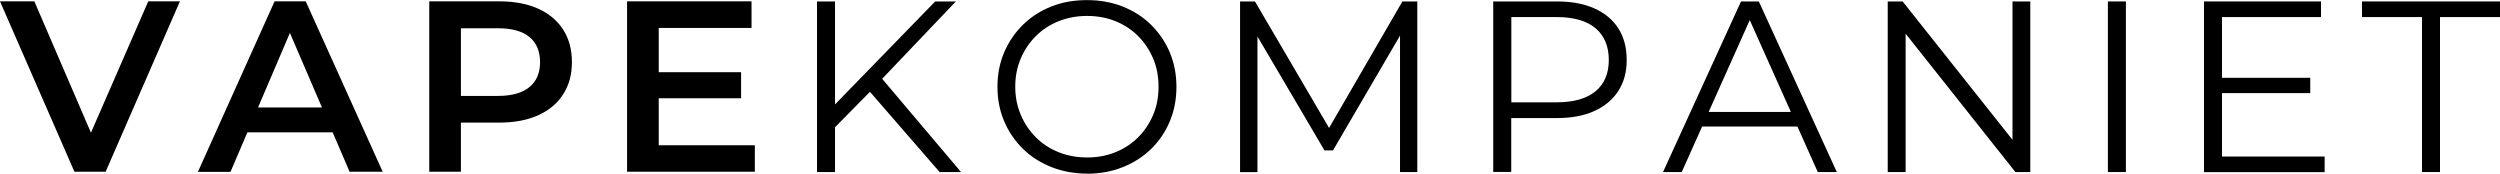
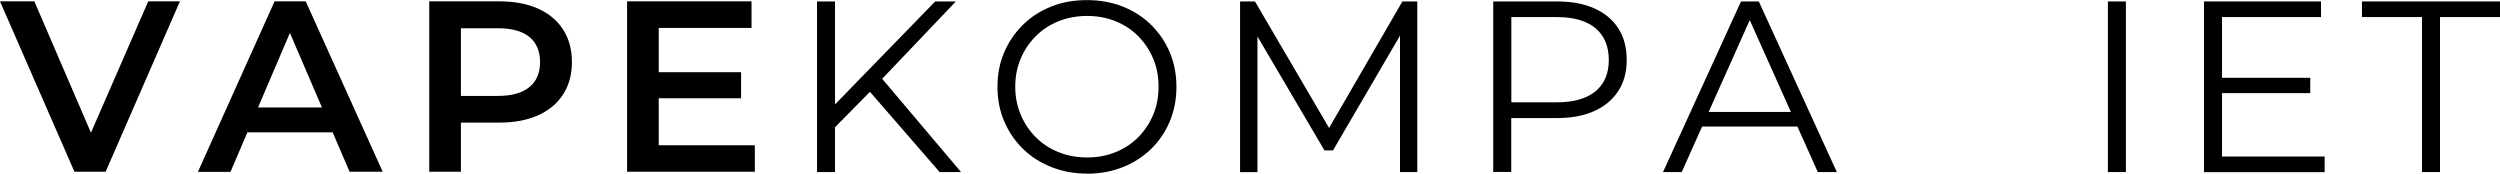
<svg xmlns="http://www.w3.org/2000/svg" id="Layer_2" data-name="Layer 2" viewBox="0 0 241.64 16.78">
  <defs>
    <style> .cls-1 { fill: #000; stroke-width: 0px; } </style>
  </defs>
  <g id="Layer_1-2" data-name="Layer 1">
    <g>
      <path class="cls-1" d="M7.2,16.61L0,.13h3.32l6.42,14.9h-1.91L14.33.13h3.06l-7.18,16.47h-3.01Z" />
      <path class="cls-1" d="M19.13,16.61L26.54.13h3.01l7.44,16.47h-3.2L27.41,1.76h1.22l-6.35,14.85h-3.15ZM22.54,12.79l.82-2.4h8.89l.82,2.4h-10.54Z" />
      <path class="cls-1" d="M41.49,16.61V.13h6.78c1.46,0,2.71.24,3.75.71,1.04.47,1.85,1.15,2.41,2.02s.85,1.92.85,3.13-.28,2.25-.85,3.13c-.56.88-1.37,1.55-2.41,2.02-1.04.47-2.29.71-3.75.71h-5.08l1.36-1.44v6.19h-3.06ZM44.55,10.75l-1.36-1.48h4.94c1.35,0,2.36-.29,3.05-.86s1.02-1.38,1.02-2.41-.34-1.86-1.02-2.42c-.68-.56-1.7-.85-3.05-.85h-4.94l1.36-1.51v9.53Z" />
      <path class="cls-1" d="M60.61,16.61V.13h12.03v2.57h-8.97v11.34h9.29v2.56h-12.35ZM63.44,9.5v-2.52h8.19v2.52h-8.19Z" />
      <path class="cls-1" d="M78.97,16.63V.14h1.74v16.49h-1.74ZM80.47,12.53l-.07-2.12L90.39.14h2l-7.28,7.64-.99,1.06-3.65,3.7ZM90.82,16.63l-7.12-8.2,1.18-1.27,8.01,9.47h-2.07Z" />
      <path class="cls-1" d="M105.08,16.78c-1.24,0-2.39-.21-3.45-.63-1.06-.42-1.98-1-2.76-1.77-.78-.76-1.38-1.65-1.81-2.66-.43-1.01-.65-2.12-.65-3.33s.22-2.32.65-3.33c.43-1.01,1.04-1.9,1.81-2.66s1.69-1.35,2.74-1.77,2.21-.62,3.46-.62,2.39.21,3.44.62c1.05.42,1.97,1,2.74,1.76s1.38,1.64,1.81,2.66c.43,1.02.65,2.14.65,3.35s-.22,2.33-.65,3.35c-.43,1.02-1.04,1.91-1.81,2.66-.78.75-1.69,1.34-2.74,1.75-1.05.42-2.2.63-3.44.63ZM105.08,15.22c.99,0,1.9-.17,2.74-.51.84-.34,1.57-.82,2.19-1.44.62-.62,1.1-1.34,1.45-2.17.35-.82.52-1.73.52-2.72s-.17-1.9-.52-2.72c-.35-.82-.83-1.55-1.45-2.17-.62-.62-1.35-1.1-2.19-1.44-.84-.34-1.76-.51-2.74-.51s-1.91.17-2.76.51c-.85.34-1.58.82-2.2,1.44-.62.62-1.11,1.34-1.46,2.17s-.53,1.73-.53,2.72.18,1.88.53,2.71c.35.83.84,1.56,1.46,2.18.62.62,1.35,1.1,2.2,1.44.85.34,1.77.51,2.76.51Z" />
      <path class="cls-1" d="M119.86,16.63V.14h1.44l7.54,12.87h-.75L135.55.14h1.44v16.49h-1.67V2.76h.4l-6.88,11.78h-.82l-6.93-11.78h.45v13.88h-1.67Z" />
      <path class="cls-1" d="M144.33,16.63V.14h6.17c1.4,0,2.6.22,3.6.67,1.01.45,1.78,1.09,2.32,1.93.54.84.81,1.86.81,3.05s-.27,2.16-.81,3c-.54.84-1.32,1.49-2.32,1.94-1,.46-2.21.68-3.6.68h-5.21l.78-.82v6.03h-1.74ZM146.08,10.74l-.78-.85h5.16c1.65,0,2.9-.36,3.76-1.07.86-.72,1.28-1.72,1.28-3.03s-.43-2.34-1.28-3.06c-.86-.72-2.11-1.08-3.76-1.08h-5.16l.78-.82v9.92Z" />
      <path class="cls-1" d="M160.74,16.63L168.28.14h1.72l7.54,16.49h-1.84l-6.93-15.48h.71l-6.93,15.48h-1.81ZM163.71,12.23l.52-1.41h9.59l.52,1.41h-10.63Z" />
-       <path class="cls-1" d="M182.46,16.63V.14h1.44l11.38,14.33h-.76V.14h1.72v16.49h-1.44l-11.36-14.32h.75v14.32h-1.74Z" />
      <path class="cls-1" d="M203.74,16.63V.14h1.74v16.49h-1.74Z" />
      <path class="cls-1" d="M213.03,16.63V.14h11.31v1.51h-9.57v13.48h9.92v1.51h-11.66ZM214.58,9v-1.48h8.72v1.48h-8.72Z" />
      <path class="cls-1" d="M234.1,16.63V1.65h-5.8V.14h13.34v1.51h-5.8v14.98h-1.74Z" />
    </g>
  </g>
</svg>